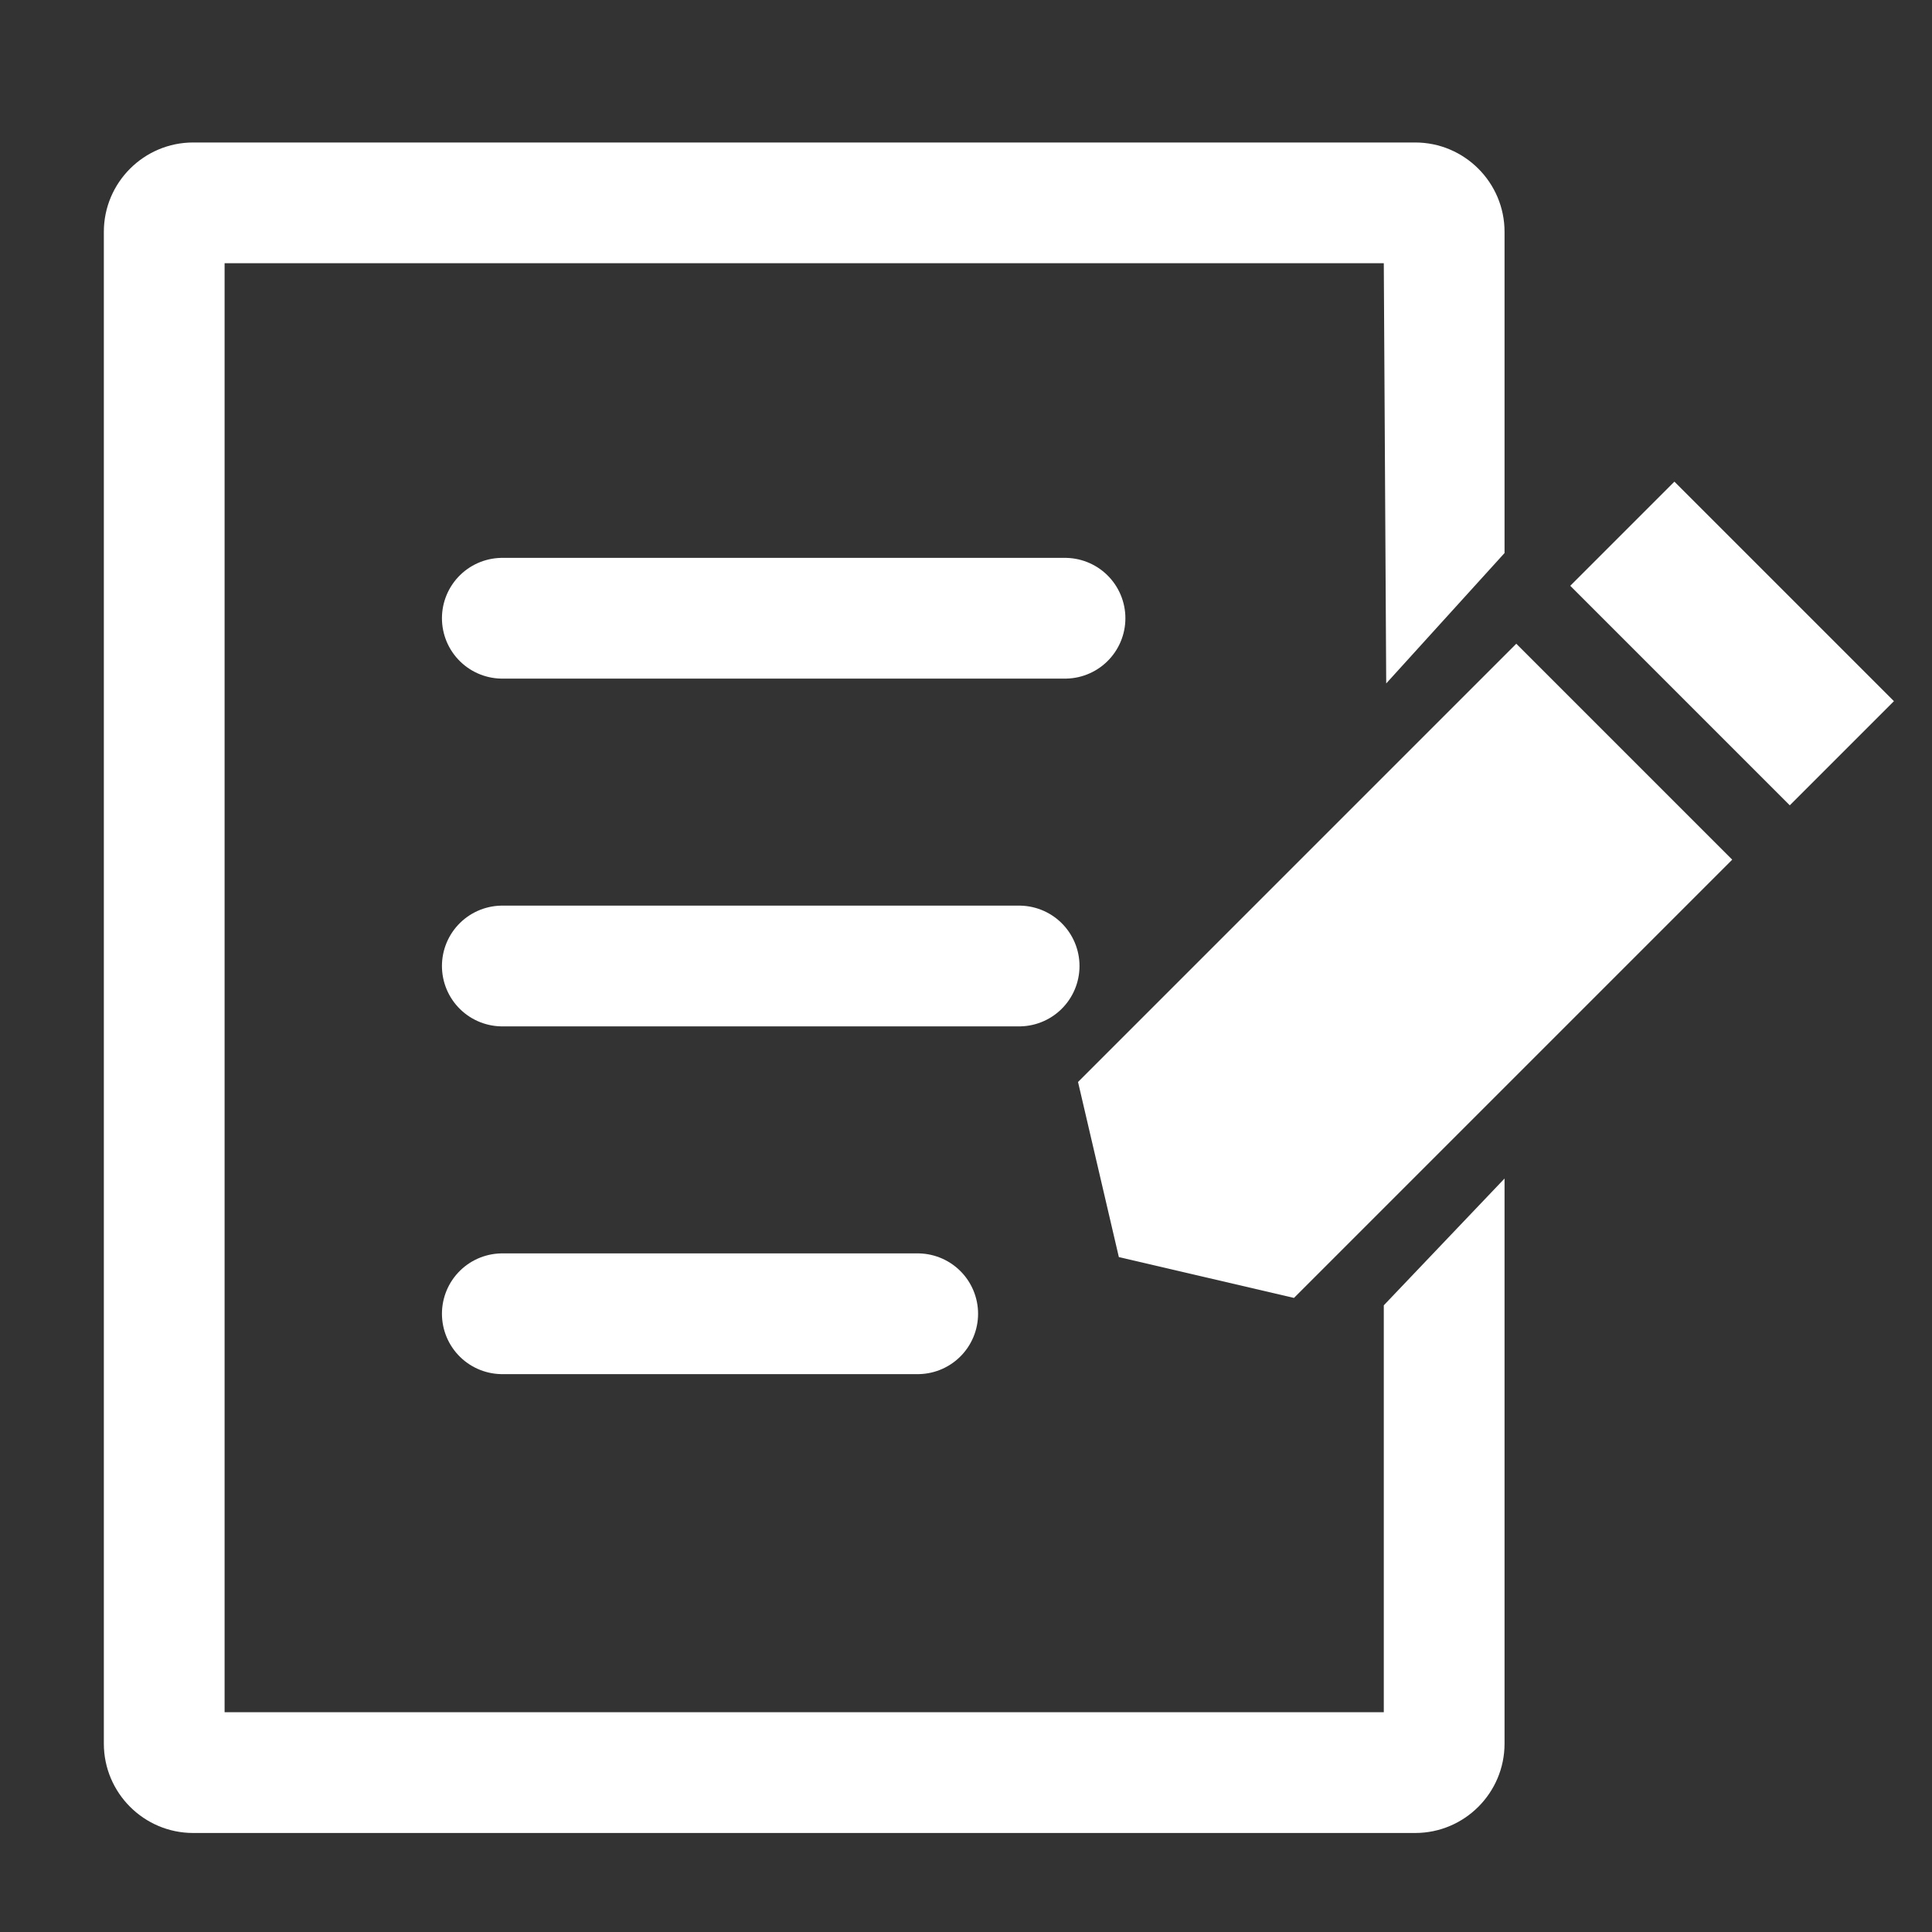
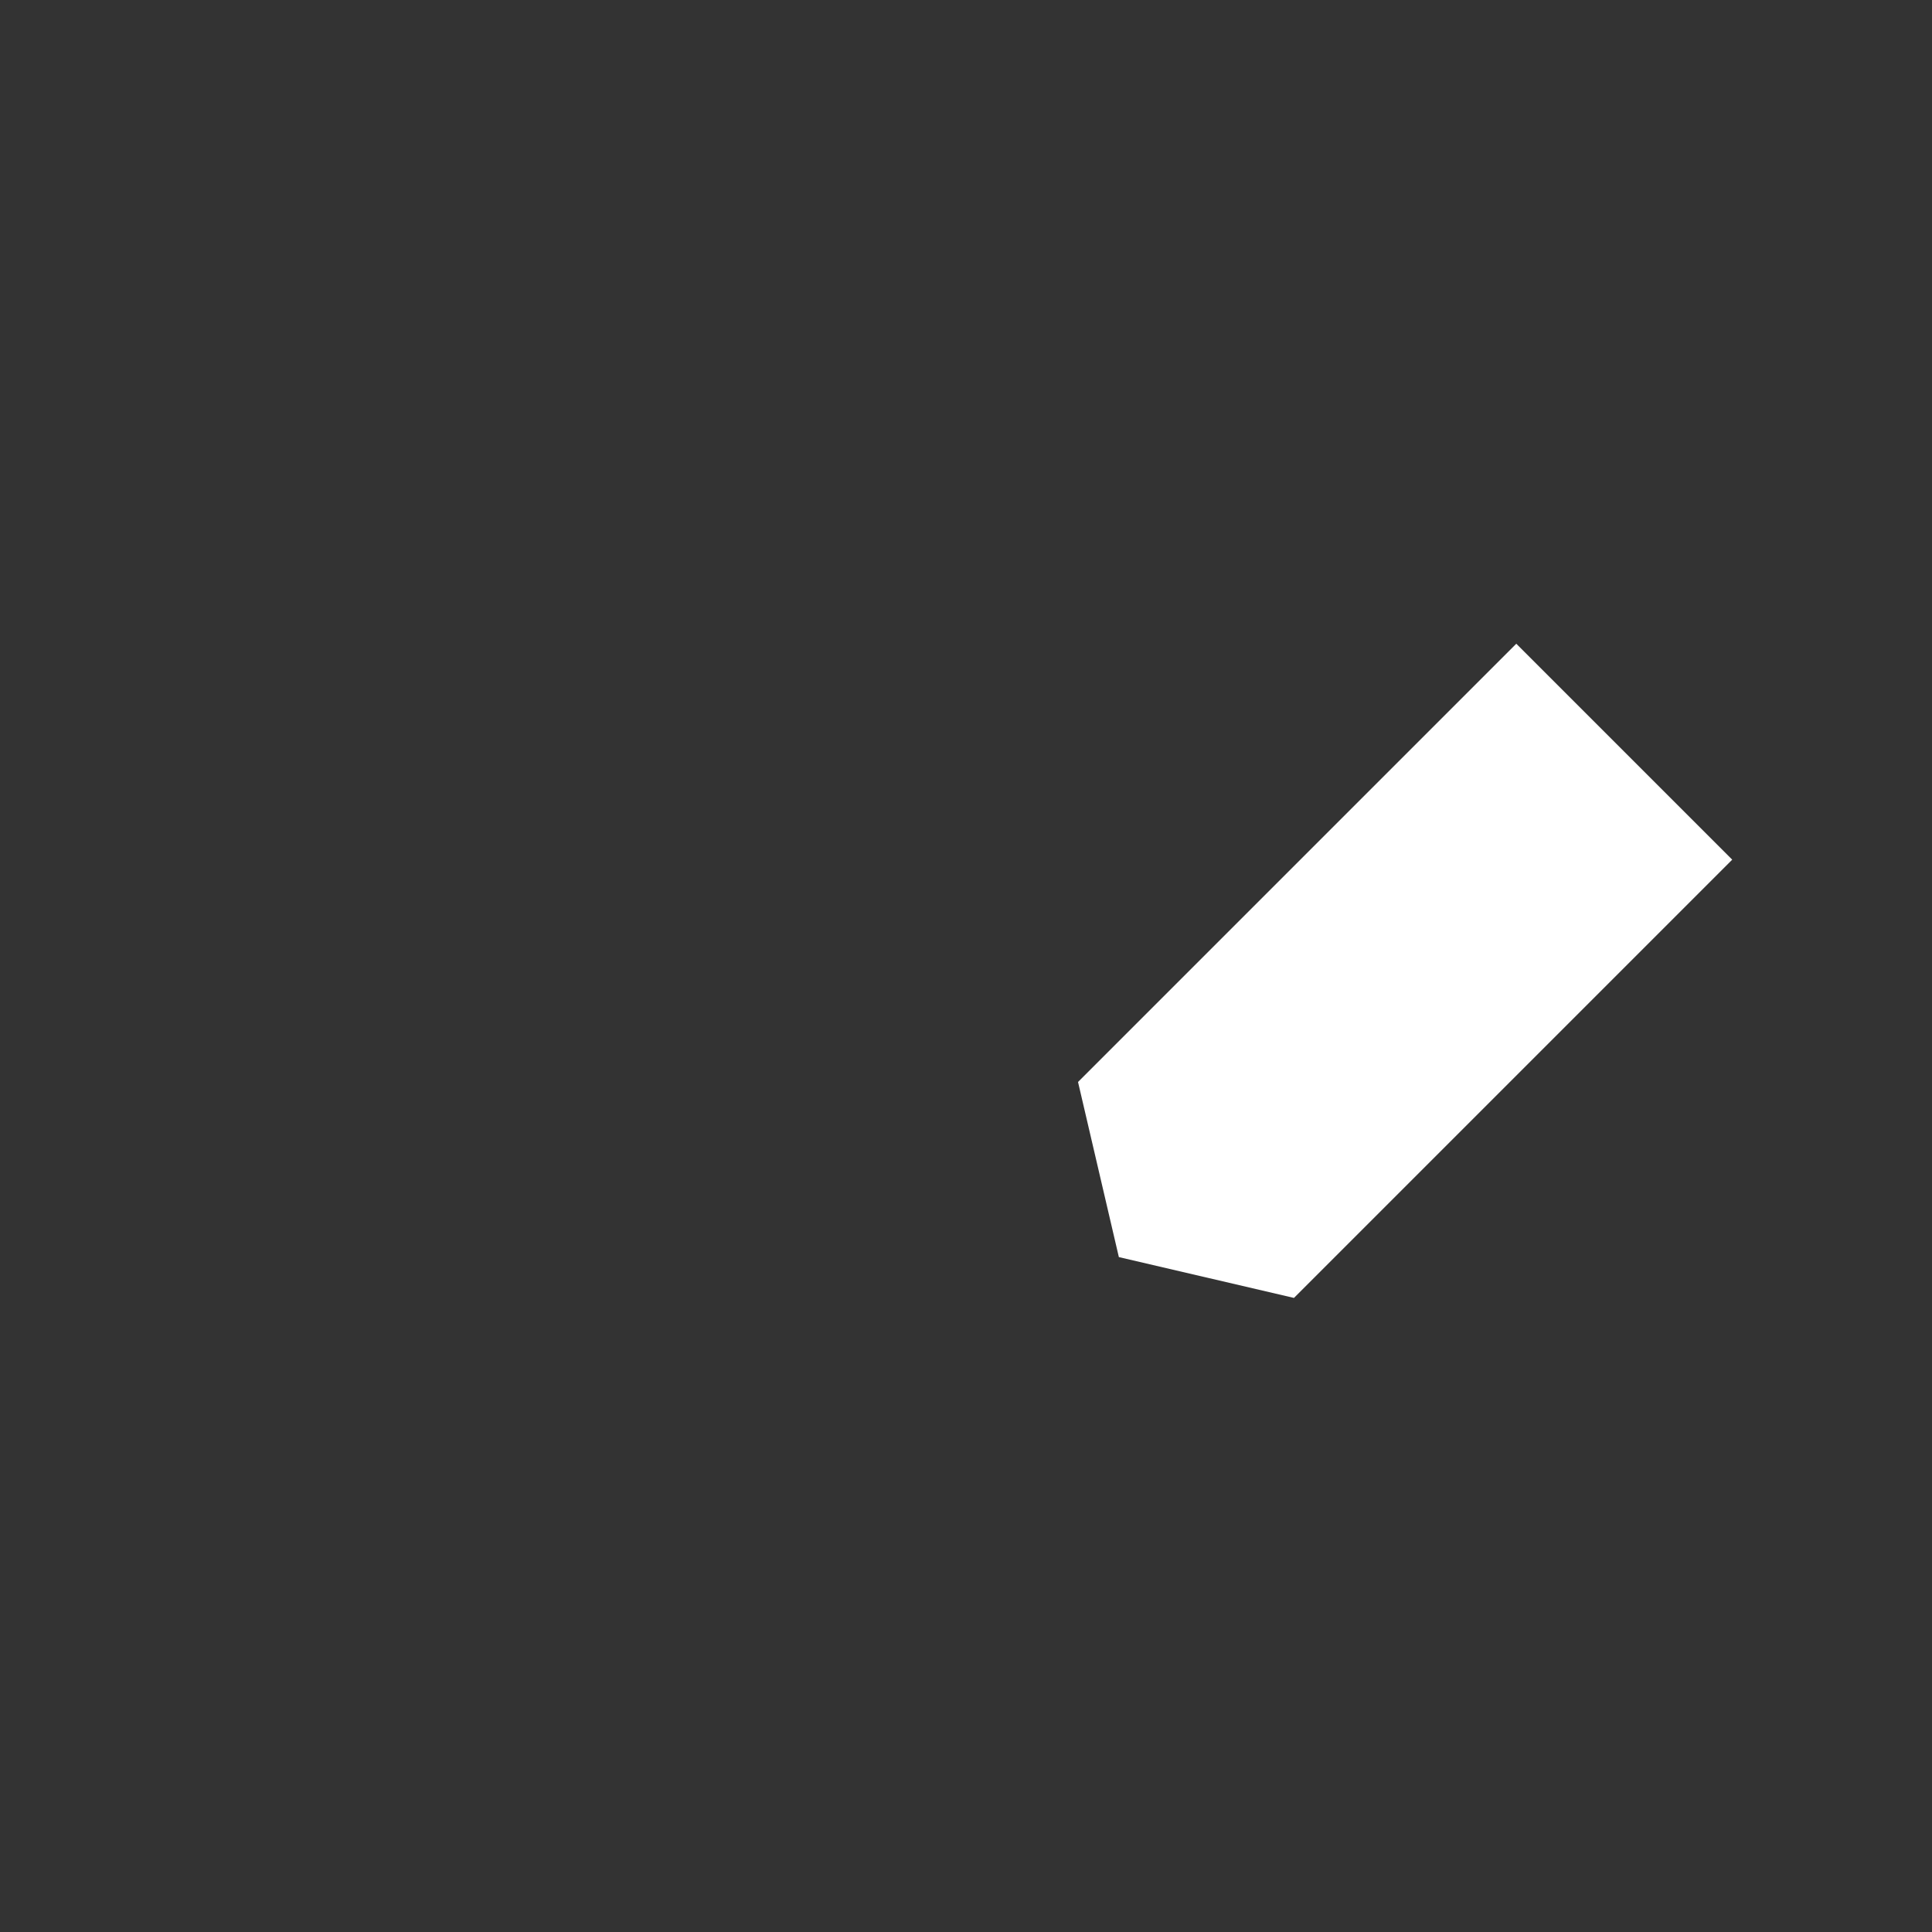
<svg xmlns="http://www.w3.org/2000/svg" version="1.1" x="0px" y="0px" width="800px" height="800px" viewBox="0 0 800 800" enable-background="new 0 0 800 800" xml:space="preserve">
  <rect x="0" y="0" width="800" height="800" fill="#333333" stroke="none" />
  <g id="レイヤー_2" display="none">
    <rect display="inline" width="800" height="800" />
  </g>
  <g id="レイヤー_1">
-     <path fill="#FFFFFF" d="M586,759H80c-20.402,0-37-16.598-37-37V96c0-20.402,16.598-37,37-37h506c20.402,0,37,16.598,37,37v133   l-49,54l-1-174H93v600h480V540.5l50-52.5v234C623,742.402,606.402,759,586,759z" />
-   </g>
+     </g>
  <g id="レイヤー_3">
-     <line fill="none" stroke="#FFFFFF" stroke-width="50" stroke-linecap="round" stroke-miterlimit="10" x1="208" y1="256" x2="441" y2="256" />
-     <line fill="none" stroke="#FFFFFF" stroke-width="50" stroke-linecap="round" stroke-miterlimit="10" x1="208" y1="400" x2="422" y2="400" />
-     <line fill="none" stroke="#FFFFFF" stroke-width="50" stroke-linecap="round" stroke-miterlimit="10" x1="208" y1="544" x2="380" y2="544" />
    <polygon fill="#FFFFFF" points="672.566,311.264 627.861,266.558 446.389,448.03 463.295,520.535 535.8,537.441 717.271,355.969     " />
-     <rect x="652.987" y="236.058" transform="matrix(0.707 0.707 -0.707 0.707 398.569 -429.115)" fill="#FFFFFF" width="128.569" height="61" />
  </g>
</svg>